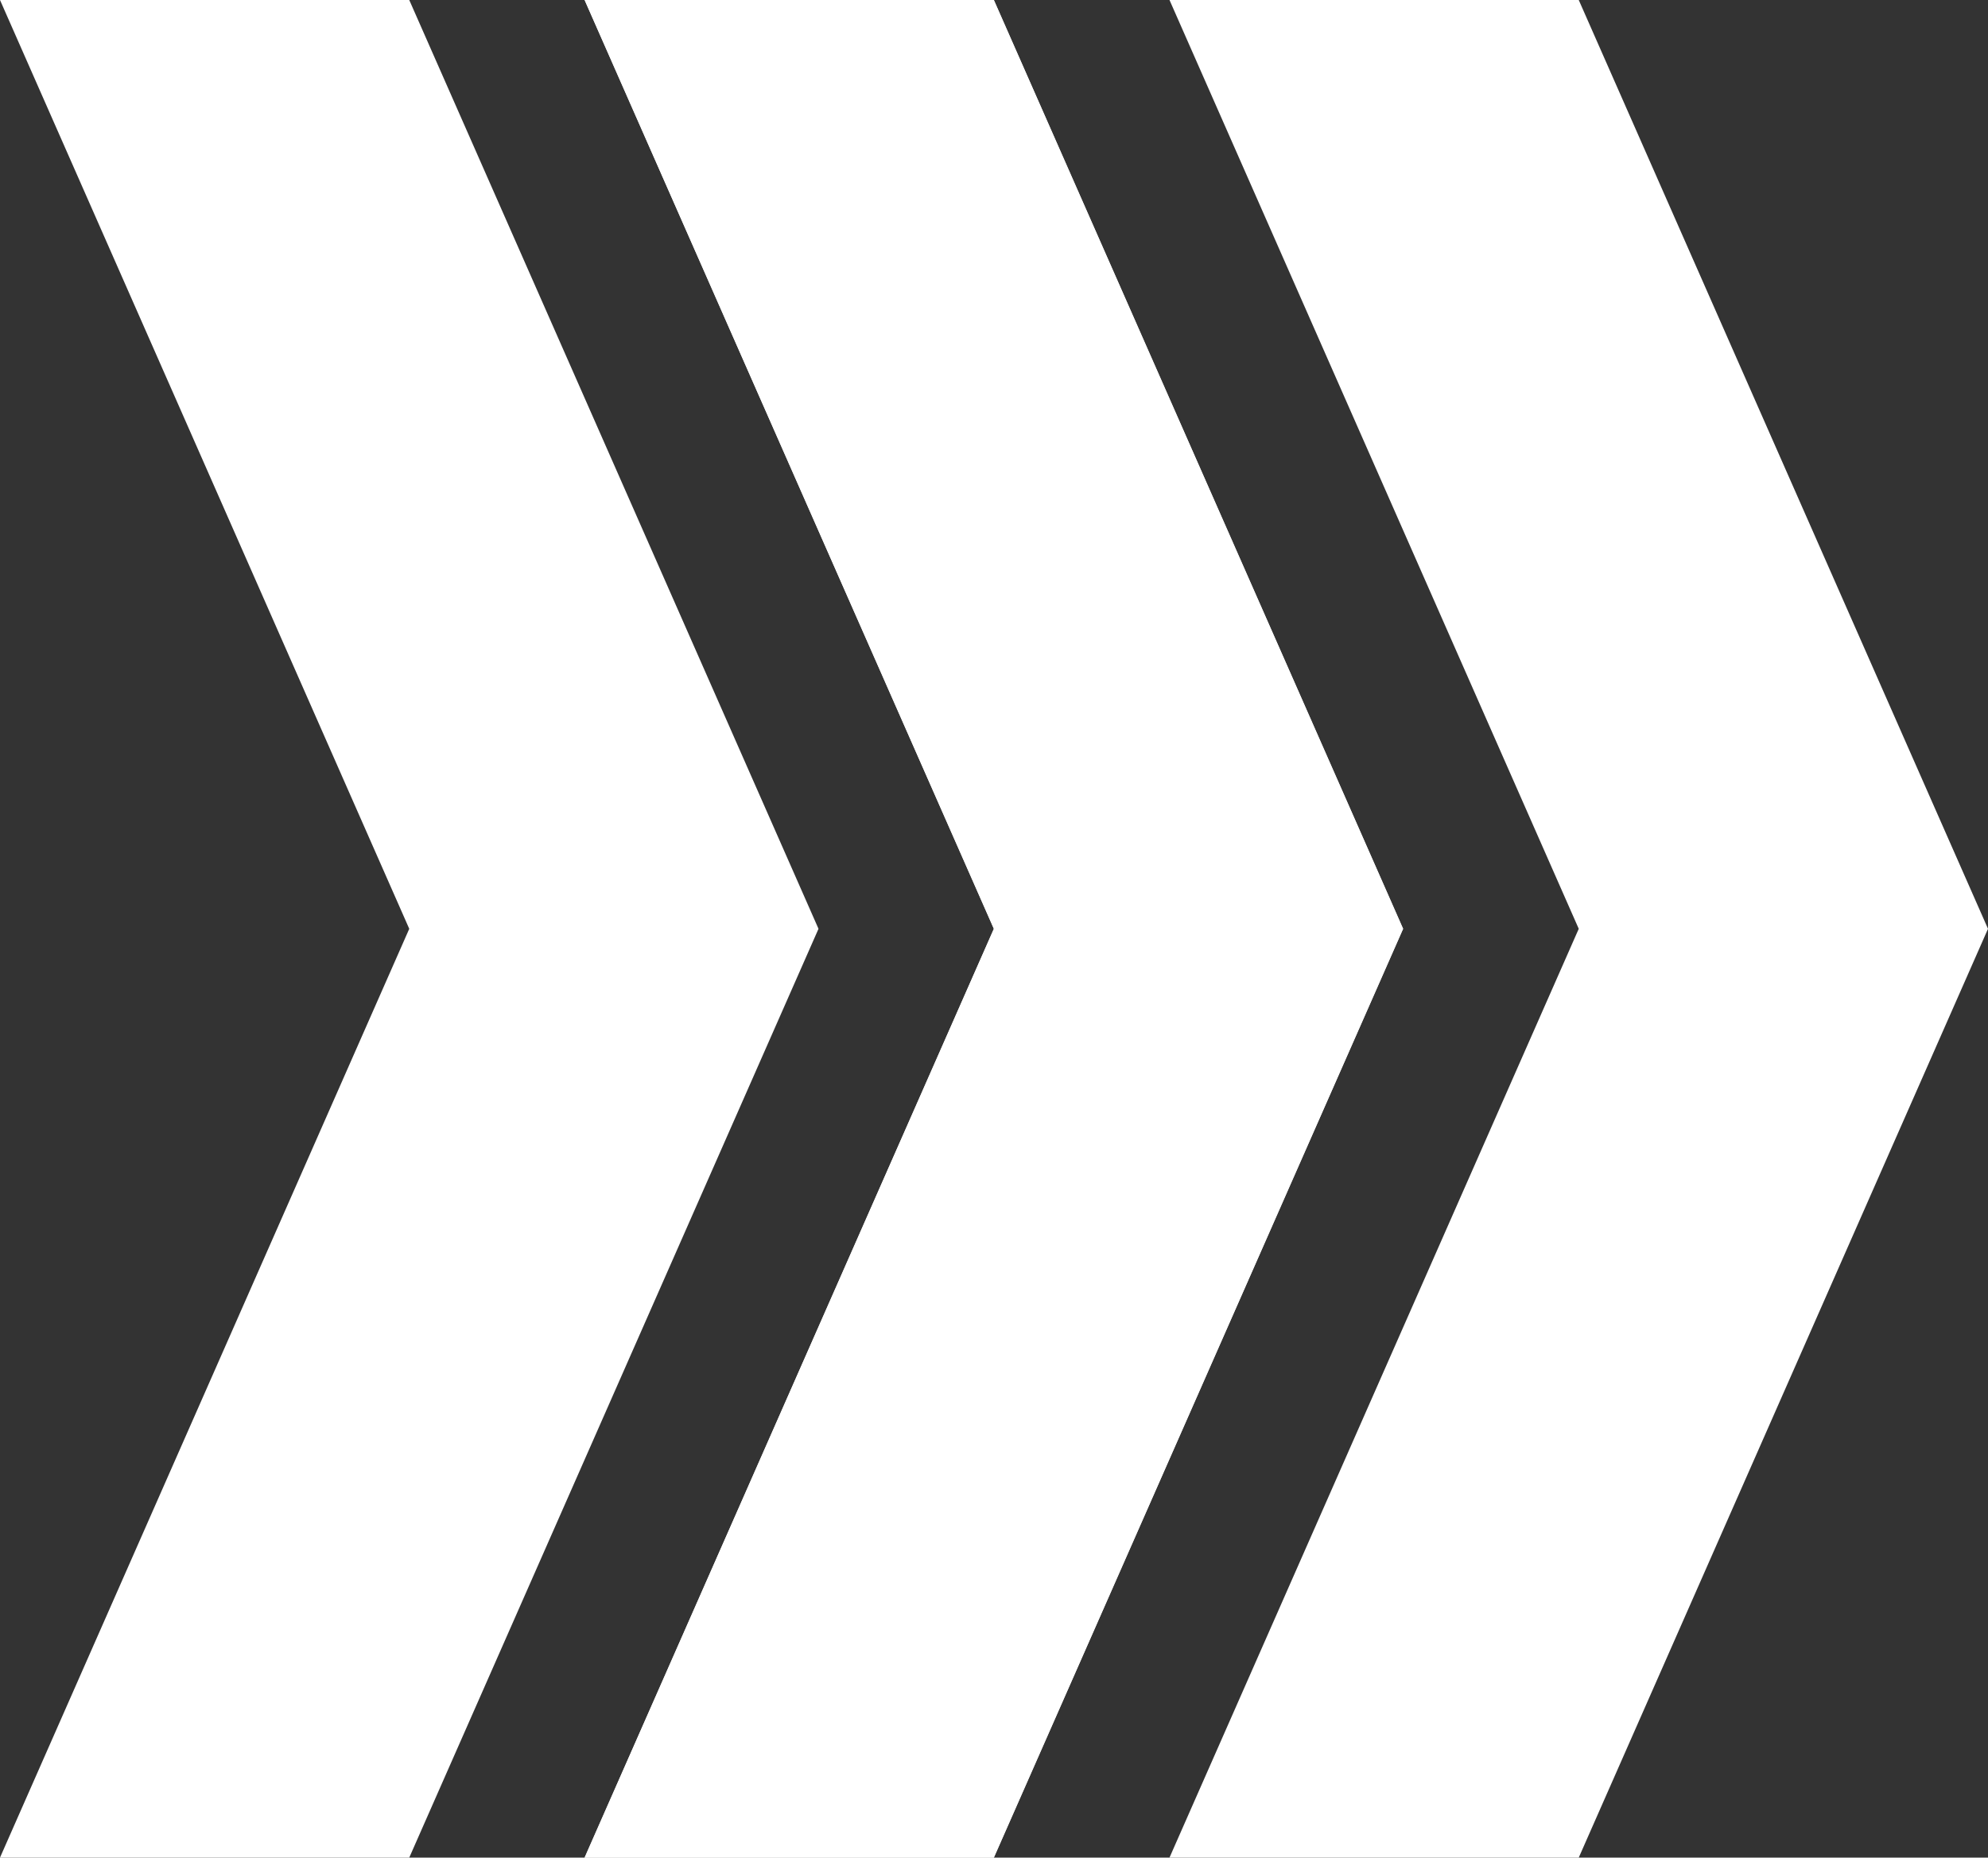
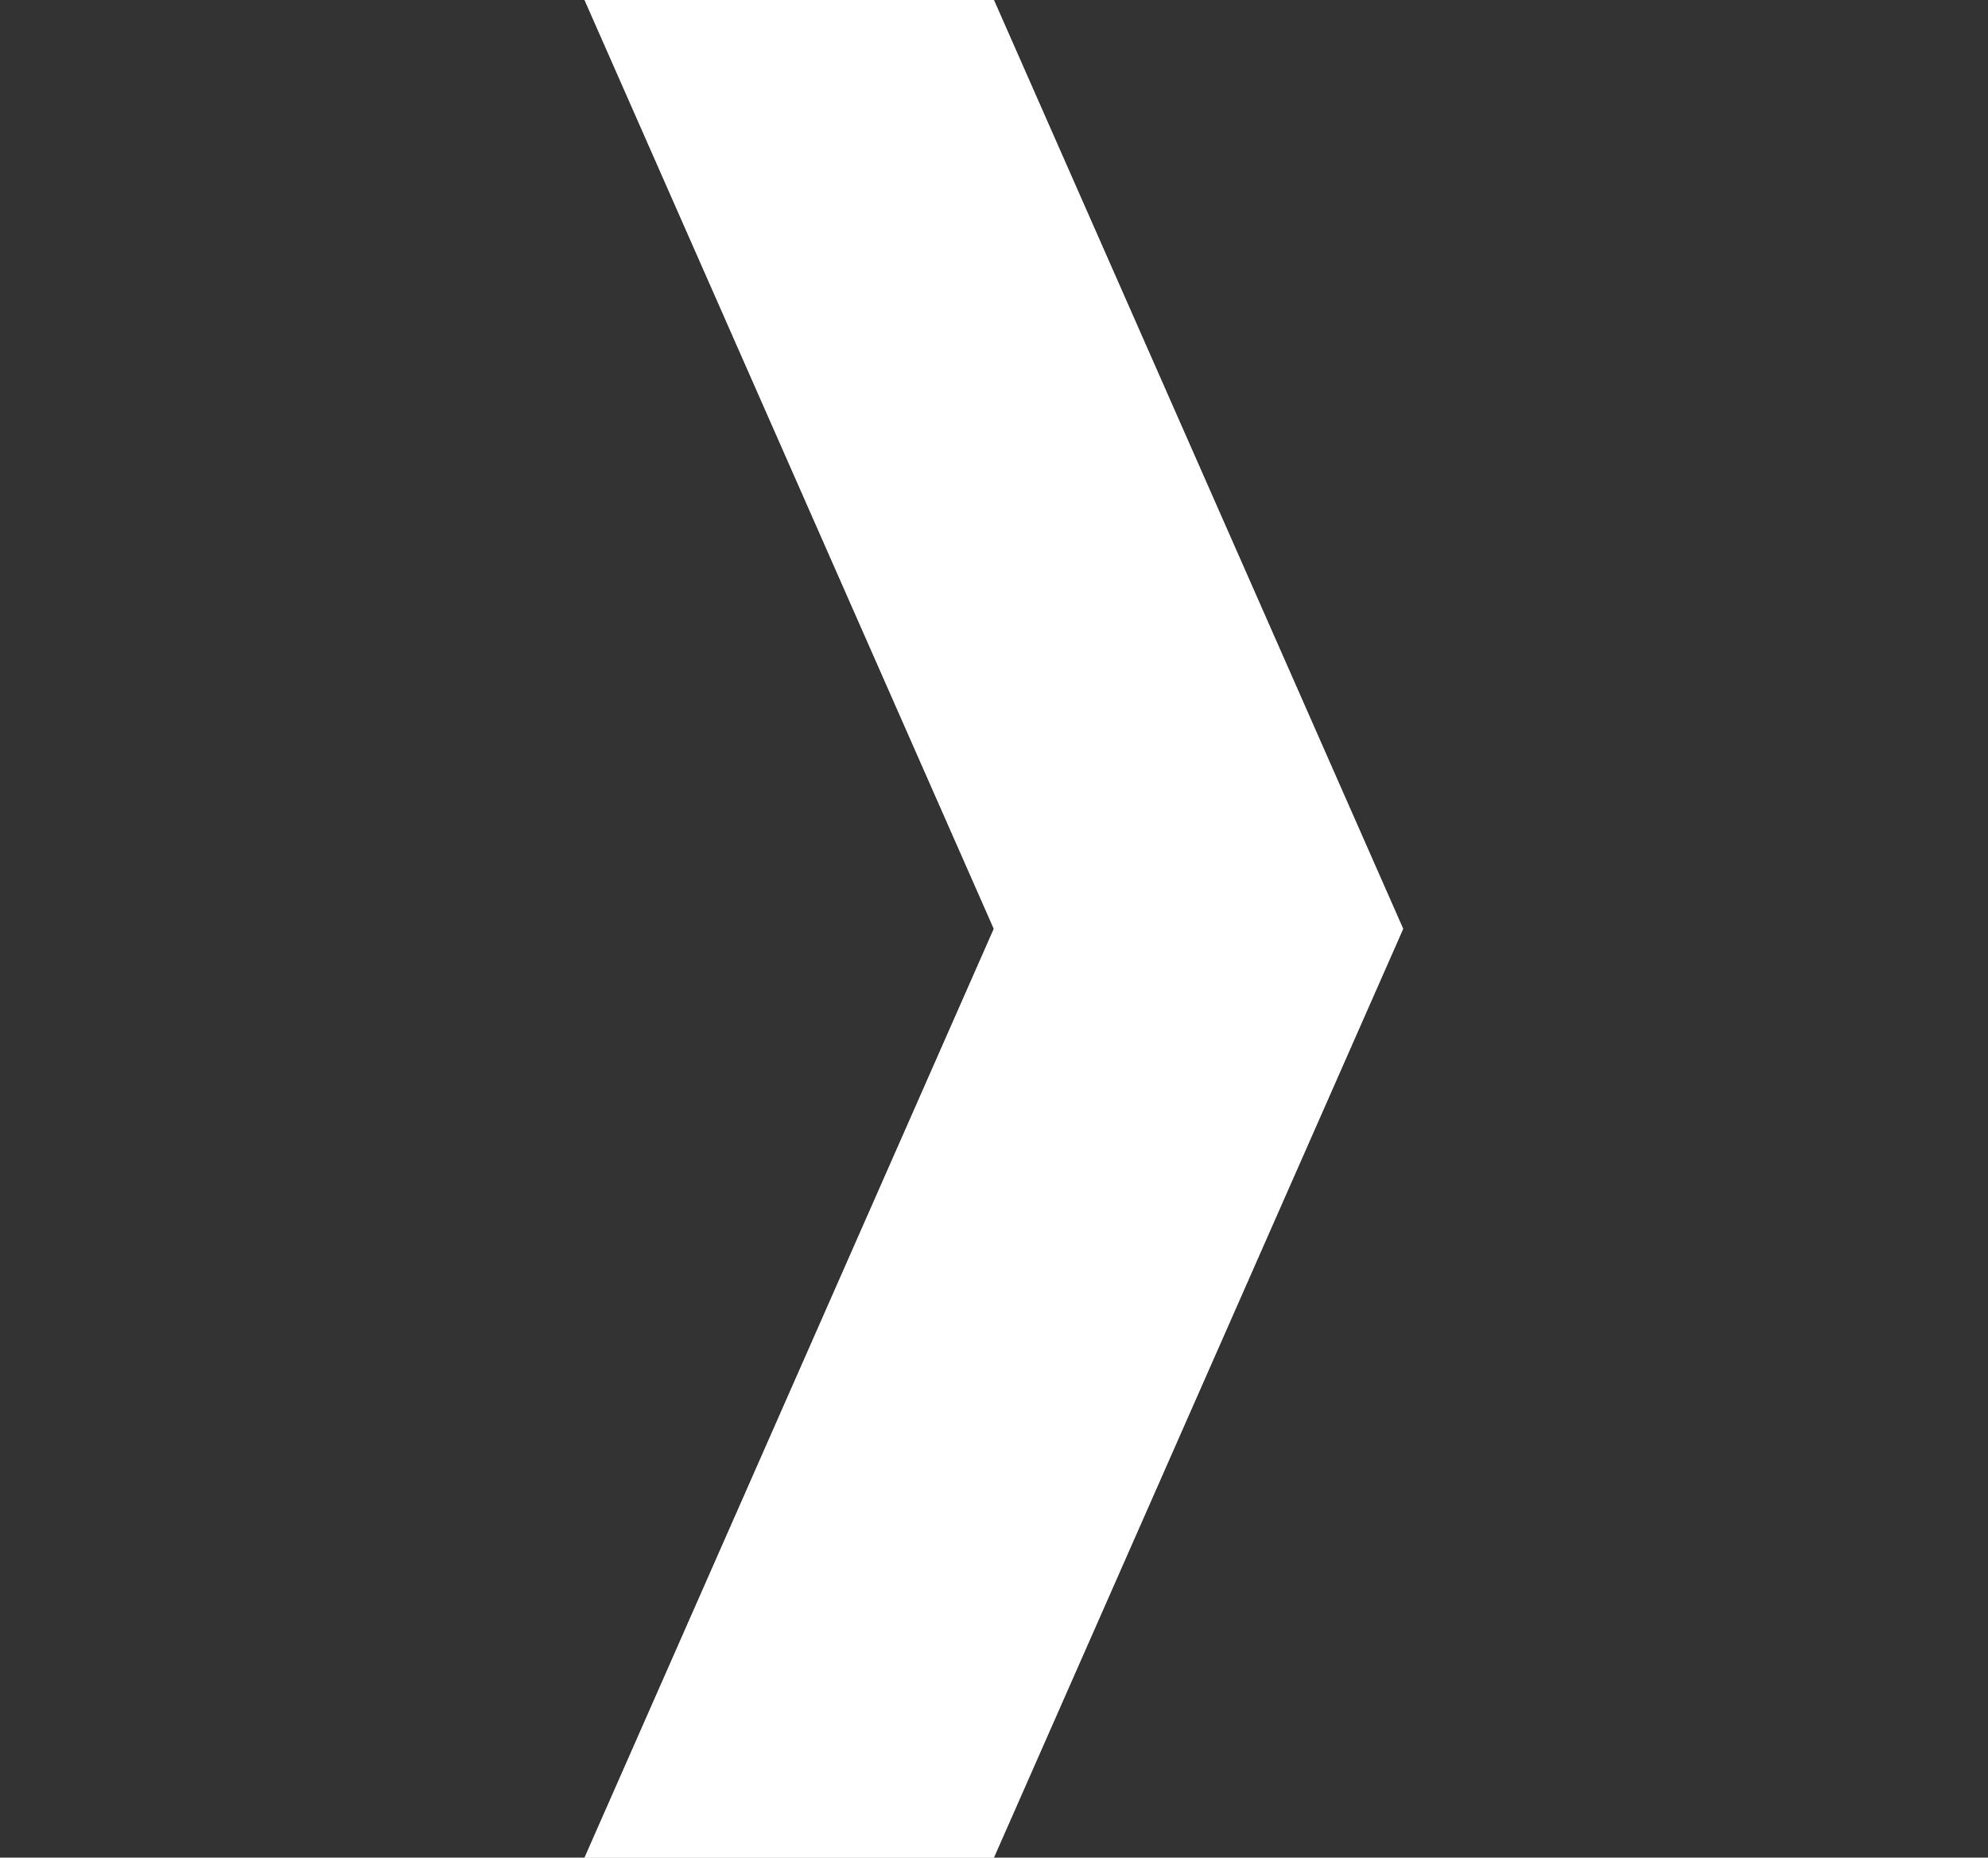
<svg xmlns="http://www.w3.org/2000/svg" id="_レイヤー_2" data-name="レイヤー 2" viewBox="0 0 69.27 64.74">
  <rect x="0" y="0" width="69.27" height="64.74" fill="#333333" stroke="none" />
  <defs>
    <style>
      .cls-1 {
        fill: #fff;
      }
    </style>
  </defs>
  <g id="_レイヤー_6" data-name="レイヤー 6">
    <g>
-       <polygon class="cls-1" points="14.26 64.74 0 64.74 14.26 32.37 0 0 14.26 0 28.52 32.37 14.26 64.74" />
      <polygon class="cls-1" points="34.63 64.74 20.37 64.74 34.63 32.37 20.37 0 34.63 0 48.89 32.37 34.63 64.74" />
      <polygon class="cls-1" points="34.63 64.74 20.37 64.74 34.63 32.37 20.37 0 34.63 0 48.89 32.37 34.63 64.74" />
-       <polygon class="cls-1" points="55.01 64.74 40.75 64.74 55.01 32.37 40.75 0 55.01 0 69.27 32.37 55.01 64.74" />
    </g>
  </g>
</svg>